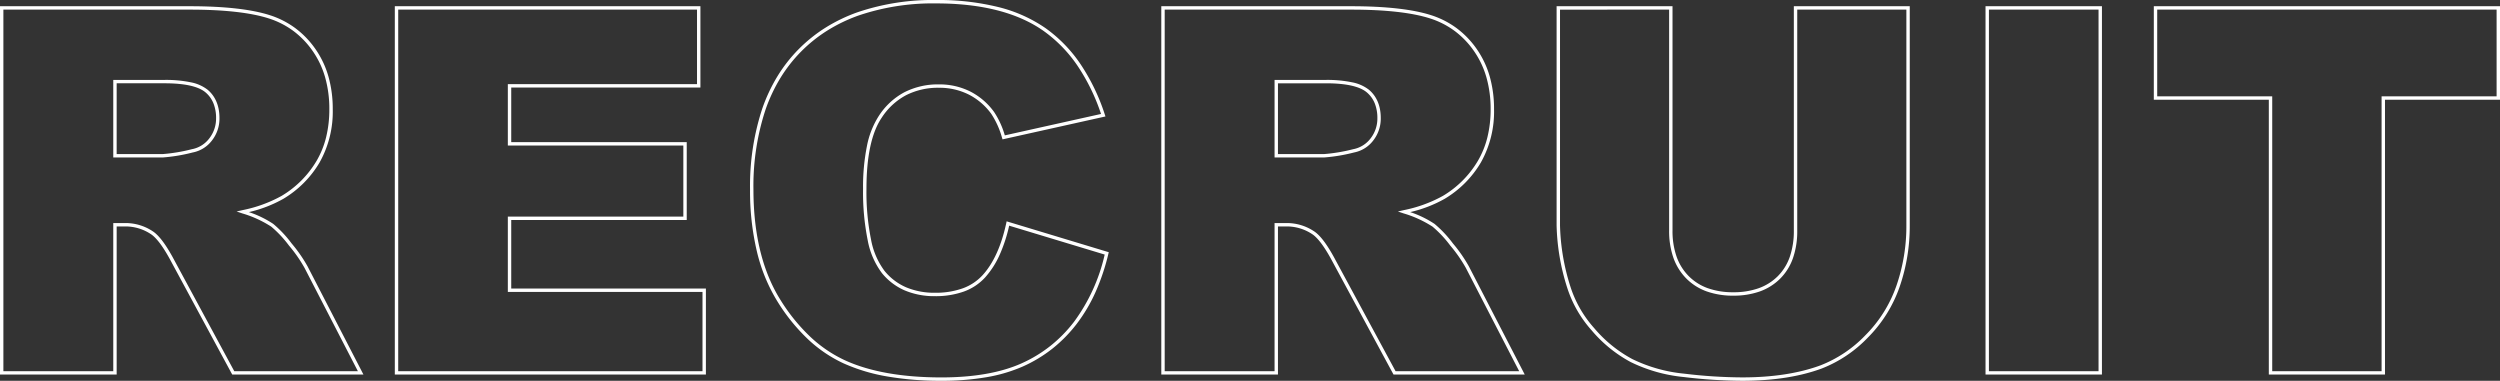
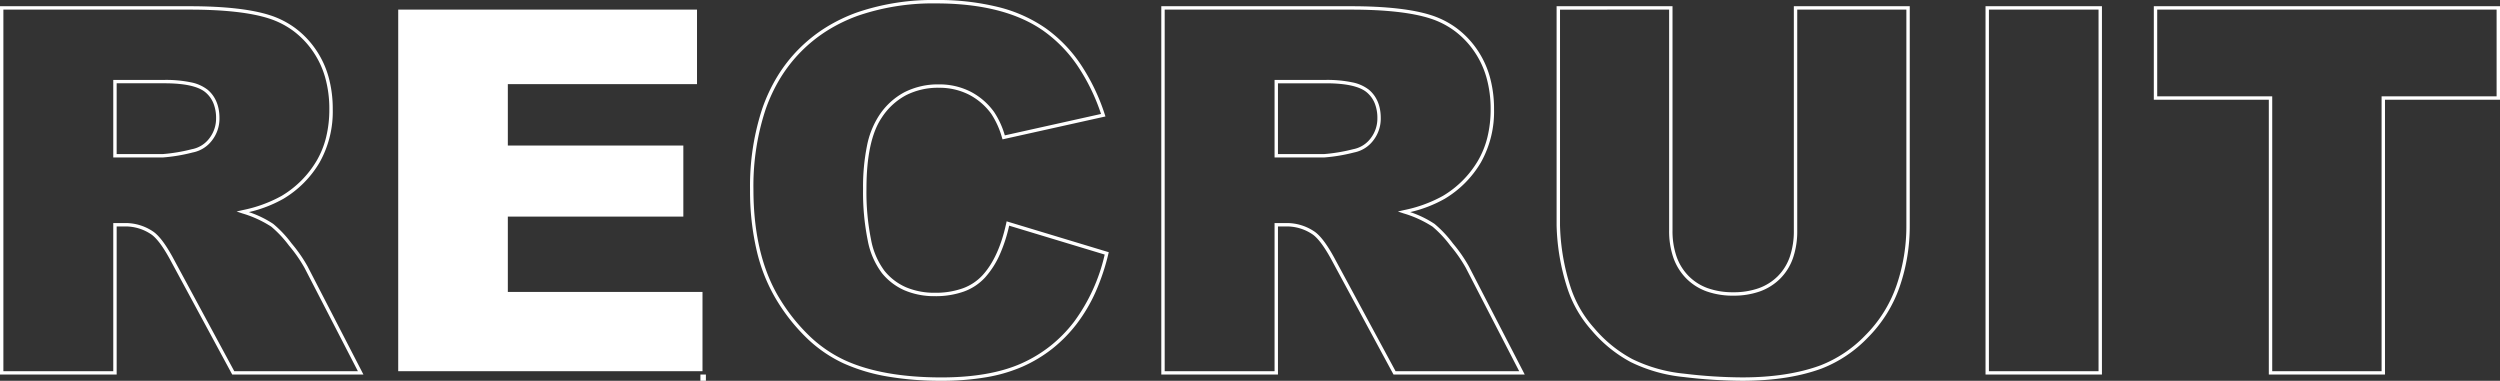
<svg xmlns="http://www.w3.org/2000/svg" width="735.546" height="112.035">
  <rect width="100%" height="100%" fill="#333333" stroke="none" />
-   <path d="M512.609 112.035a147.252 147.252 0 01-17.161-1.1 45.459 45.459 0 01-15.664-4.409 39.465 39.465 0 01-11.536-9.376 34.657 34.657 0 01-7.168-12.552 64.9 64.9 0 01-3.1-18.295V1.832h34.105v65.995a22.92 22.92 0 001.189 7.654 15.39 15.39 0 003.538 5.716 15.115 15.115 0 005.629 3.586 21.947 21.947 0 007.528 1.2 21.974 21.974 0 007.474-1.187 15.171 15.171 0 005.612-3.534 15.035 15.035 0 003.535-5.695 23.323 23.323 0 001.189-7.746V1.826h34.105v64.478a54.624 54.624 0 01-2.994 18.134 39.486 39.486 0 01-9.42 14.973 37.763 37.763 0 01-13.474 9.008c-6.466 2.399-14.336 3.616-23.387 3.616zm-53.626-109.2v63.469a63.925 63.925 0 003.055 18.008 33.671 33.671 0 006.968 12.187 38.472 38.472 0 0011.242 9.142 44.477 44.477 0 0015.318 4.3 146.263 146.263 0 0017.043 1.095c8.932 0 16.685-1.2 23.044-3.555a36.779 36.779 0 0013.114-8.777 38.494 38.494 0 009.183-14.6 53.628 53.628 0 002.938-17.8V2.833h-32.105v64.995a24.312 24.312 0 01-1.246 8.079 16.028 16.028 0 01-3.771 6.069 16.164 16.164 0 01-5.978 3.766 22.964 22.964 0 01-7.815 1.247 22.937 22.937 0 01-7.871-1.265 16.107 16.107 0 01-6-3.823 16.383 16.383 0 01-3.768-6.084 23.909 23.909 0 01-1.246-7.989V2.833zm-181.994 109.2a92.1 92.1 0 01-15.99-1.279 53.21 53.21 0 01-12.819-3.852 39.477 39.477 0 01-10.469-7.107 55.2 55.2 0 01-8.9-10.977 50.035 50.035 0 01-6.1-14.749 77.13 77.13 0 01-2.037-18.31 72.75 72.75 0 013.571-23.722 49.232 49.232 0 014.475-9.564 44.025 44.025 0 016.272-8.017 44.2 44.2 0 017.911-6.332 48.114 48.114 0 019.388-4.519A69.023 69.023 0 01275.448 0a73.774 73.774 0 0118.243 2.067 42.268 42.268 0 0113.943 6.228 41.456 41.456 0 0110.24 10.526 59.647 59.647 0 017.2 14.92l.174.525-.54.12-29.748 6.618-.137-.438a24.763 24.763 0 00-3.147-7.029 18.684 18.684 0 00-6.637-5.712 19.164 19.164 0 00-8.782-2 20.727 20.727 0 00-9.729 2.211 19.429 19.429 0 00-7.14 6.637c-2.959 4.385-4.458 11.4-4.458 20.865a70.719 70.719 0 001.344 14.938 22.077 22.077 0 003.964 9.219 16.765 16.765 0 006.331 4.823 21.287 21.287 0 008.517 1.614 23.563 23.563 0 008.185-1.305 14.727 14.727 0 005.838-3.878c3.172-3.482 5.51-8.628 6.949-15.3l.114-.53.519.157 29.527 8.928-.11.459a63.527 63.527 0 01-3.8 11.314 47.141 47.141 0 01-5.516 9.309 41.56 41.56 0 01-7.145 7.284 40.861 40.861 0 01-8.685 5.246 45.757 45.757 0 01-10.73 3.168 77.166 77.166 0 01-13.243 1.051zM275.451 1.004a68.034 68.034 0 00-22.821 3.548 47.124 47.124 0 00-9.193 4.424 43.207 43.207 0 00-7.731 6.189A43.026 43.026 0 00229.577 23a48.236 48.236 0 00-4.383 9.37 71.76 71.76 0 00-3.516 23.4c0 13.164 2.685 24.107 7.98 32.525a54.2 54.2 0 008.735 10.779 38.48 38.48 0 0010.2 6.928c7.3 3.345 16.85 5.041 28.393 5.041 9.5 0 17.431-1.39 23.563-4.131a39.864 39.864 0 008.472-5.118 40.56 40.56 0 006.973-7.109 53.056 53.056 0 009.027-19.788l-28.108-8.5a44.212 44.212 0 01-2.782 8.545 25.678 25.678 0 01-4.288 6.685 15.717 15.717 0 01-6.229 4.142 24.551 24.551 0 01-8.533 1.368 22.276 22.276 0 01-8.915-1.7 17.757 17.757 0 01-6.706-5.107 23.037 23.037 0 01-4.166-9.637 71.695 71.695 0 01-1.367-15.151 60.929 60.929 0 011.147-12.596 25.25 25.25 0 013.48-8.825 20.409 20.409 0 017.506-6.967 21.712 21.712 0 0110.193-2.325 20.152 20.152 0 019.236 2.105 19.67 19.67 0 016.988 6.01 24.732 24.732 0 013.157 6.885l28.308-6.3a58.207 58.207 0 00-6.894-14.145 40.456 40.456 0 00-9.993-10.274c-7.613-5.381-18.247-8.106-31.604-8.106zm426.257 109.2h-34.179V29.345h-33.838V1.831h101.855v27.514h-33.838zm-33.179-1h32.179V28.345h33.838V2.831h-99.855v25.514h33.838zm-50.1 1h-34.25V1.831h34.252zm-33.252-1h32.252V2.831h-32.25zm-136.566 1h-38.609l-.142-.262-17.735-32.813c-2.2-4.161-4.169-6.887-5.855-8.106a13.493 13.493 0 00-7.841-2.4h-2.43v43.581h-34.325V1.831h55.8c10.258 0 18.22.9 23.665 2.661a25.787 25.787 0 017.487 3.838 26.545 26.545 0 015.879 6.13 27.088 27.088 0 013.806 8.068 34.978 34.978 0 011.264 9.613 30.509 30.509 0 01-3.88 15.671 30.421 30.421 0 01-10.652 10.685 38.033 38.033 0 01-10.137 3.907 29.723 29.723 0 017.157 3.467 33.506 33.506 0 015.4 5.735 42.826 42.826 0 014.7 6.755zm-38.013-1h36.371l-15.695-30.39a41.9 41.9 0 00-4.59-6.581 33.242 33.242 0 00-5.209-5.553 32.756 32.756 0 00-8.5-3.89l-1.694-.566 1.741-.4a39.86 39.86 0 0011.505-4.189 29.432 29.432 0 0010.305-10.331 26.046 26.046 0 002.8-6.962 34.282 34.282 0 00.938-8.2 33.982 33.982 0 00-1.226-9.338 26.1 26.1 0 00-3.665-7.771 25.55 25.55 0 00-5.657-5.9 24.788 24.788 0 00-7.2-3.688c-5.345-1.733-13.2-2.612-23.356-2.612h-54.792v106.371h32.325V65.625h3.43a14.475 14.475 0 018.415 2.579l.008.005c1.838 1.327 3.851 4.091 6.155 8.448zm-202.909 1h-91.527V1.831h89.912v23.925h-55.66v16.065h51.636v22.9h-51.636v20.167h57.275zm-90.527-1h89.527V85.888h-57.275V63.721h51.636v-20.9h-51.636V24.756h55.66V2.831h-87.912zm-10.226 1H68.327l-.141-.262-17.735-32.813c-2.2-4.161-4.169-6.887-5.855-8.106a13.493 13.493 0 00-7.841-2.4h-2.43v43.581H0V1.831h55.8c10.258 0 18.22.9 23.665 2.661a25.787 25.787 0 017.487 3.838 26.547 26.547 0 015.879 6.13 27.09 27.09 0 013.806 8.068 34.978 34.978 0 011.264 9.613 30.51 30.51 0 01-3.88 15.671 30.421 30.421 0 01-10.653 10.684 38.029 38.029 0 01-10.137 3.908 29.723 29.723 0 017.157 3.467 33.5 33.5 0 015.4 5.735 42.824 42.824 0 014.7 6.755zm-38.013-1h36.371L89.6 78.814a41.912 41.912 0 00-4.59-6.581 33.246 33.246 0 00-5.209-5.553 32.756 32.756 0 00-8.5-3.89l-1.694-.566 1.741-.4a39.858 39.858 0 0011.505-4.189 29.432 29.432 0 0010.304-10.331 26.045 26.045 0 002.8-6.962 34.281 34.281 0 00.938-8.2 33.982 33.982 0 00-1.221-9.338 26.091 26.091 0 00-3.665-7.771 25.548 25.548 0 00-5.657-5.9 24.788 24.788 0 00-7.2-3.688c-5.345-1.733-13.2-2.612-23.356-2.612H.996v106.371h32.329V65.625h3.43a14.474 14.474 0 018.419 2.579l.008.005c1.838 1.327 3.851 4.091 6.155 8.448zm320.566-62.867H375V23.511h15.074a36.133 36.133 0 017.745.708 11.581 11.581 0 014.955 2.193c2.3 1.946 3.473 4.761 3.473 8.365a10.456 10.456 0 01-2.191 6.531 9.3 9.3 0 01-5.675 3.553 49.74 49.74 0 01-8.892 1.476zm-13.489-1h13.489a49.962 49.962 0 008.679-1.453h.012a8.324 8.324 0 005.085-3.184 9.478 9.478 0 001.984-5.921 11.526 11.526 0 00-.786-4.405 8.277 8.277 0 00-2.332-3.2c-2.094-1.768-6.15-2.665-12.055-2.665H376zm-328.186 1H33.325V23.511H48.4a36.132 36.132 0 017.745.708 11.581 11.581 0 014.955 2.193c2.3 1.946 3.473 4.761 3.473 8.365a10.457 10.457 0 01-2.19 6.527 9.3 9.3 0 01-5.675 3.553 49.737 49.737 0 01-8.894 1.48zm-13.489-1h13.489a49.96 49.96 0 008.68-1.453h.012a8.324 8.324 0 005.085-3.184 9.479 9.479 0 001.983-5.923 11.526 11.526 0 00-.786-4.405 8.278 8.278 0 00-2.332-3.2c-2.094-1.768-6.15-2.665-12.055-2.665H34.325z" fill="#fff" />
+   <path d="M512.609 112.035a147.252 147.252 0 01-17.161-1.1 45.459 45.459 0 01-15.664-4.409 39.465 39.465 0 01-11.536-9.376 34.657 34.657 0 01-7.168-12.552 64.9 64.9 0 01-3.1-18.295V1.832h34.105v65.995a22.92 22.92 0 001.189 7.654 15.39 15.39 0 003.538 5.716 15.115 15.115 0 005.629 3.586 21.947 21.947 0 007.528 1.2 21.974 21.974 0 007.474-1.187 15.171 15.171 0 005.612-3.534 15.035 15.035 0 003.535-5.695 23.323 23.323 0 001.189-7.746V1.826h34.105v64.478a54.624 54.624 0 01-2.994 18.134 39.486 39.486 0 01-9.42 14.973 37.763 37.763 0 01-13.474 9.008c-6.466 2.399-14.336 3.616-23.387 3.616zm-53.626-109.2v63.469a63.925 63.925 0 003.055 18.008 33.671 33.671 0 006.968 12.187 38.472 38.472 0 0011.242 9.142 44.477 44.477 0 0015.318 4.3 146.263 146.263 0 0017.043 1.095c8.932 0 16.685-1.2 23.044-3.555a36.779 36.779 0 0013.114-8.777 38.494 38.494 0 009.183-14.6 53.628 53.628 0 002.938-17.8V2.833h-32.105v64.995a24.312 24.312 0 01-1.246 8.079 16.028 16.028 0 01-3.771 6.069 16.164 16.164 0 01-5.978 3.766 22.964 22.964 0 01-7.815 1.247 22.937 22.937 0 01-7.871-1.265 16.107 16.107 0 01-6-3.823 16.383 16.383 0 01-3.768-6.084 23.909 23.909 0 01-1.246-7.989V2.833zm-181.994 109.2a92.1 92.1 0 01-15.99-1.279 53.21 53.21 0 01-12.819-3.852 39.477 39.477 0 01-10.469-7.107 55.2 55.2 0 01-8.9-10.977 50.035 50.035 0 01-6.1-14.749 77.13 77.13 0 01-2.037-18.31 72.75 72.75 0 013.571-23.722 49.232 49.232 0 014.475-9.564 44.025 44.025 0 016.272-8.017 44.2 44.2 0 017.911-6.332 48.114 48.114 0 019.388-4.519A69.023 69.023 0 01275.448 0a73.774 73.774 0 0118.243 2.067 42.268 42.268 0 0113.943 6.228 41.456 41.456 0 0110.24 10.526 59.647 59.647 0 017.2 14.92l.174.525-.54.12-29.748 6.618-.137-.438a24.763 24.763 0 00-3.147-7.029 18.684 18.684 0 00-6.637-5.712 19.164 19.164 0 00-8.782-2 20.727 20.727 0 00-9.729 2.211 19.429 19.429 0 00-7.14 6.637c-2.959 4.385-4.458 11.4-4.458 20.865a70.719 70.719 0 001.344 14.938 22.077 22.077 0 003.964 9.219 16.765 16.765 0 006.331 4.823 21.287 21.287 0 008.517 1.614 23.563 23.563 0 008.185-1.305 14.727 14.727 0 005.838-3.878c3.172-3.482 5.51-8.628 6.949-15.3l.114-.53.519.157 29.527 8.928-.11.459a63.527 63.527 0 01-3.8 11.314 47.141 47.141 0 01-5.516 9.309 41.56 41.56 0 01-7.145 7.284 40.861 40.861 0 01-8.685 5.246 45.757 45.757 0 01-10.73 3.168 77.166 77.166 0 01-13.243 1.051zM275.451 1.004a68.034 68.034 0 00-22.821 3.548 47.124 47.124 0 00-9.193 4.424 43.207 43.207 0 00-7.731 6.189A43.026 43.026 0 00229.577 23a48.236 48.236 0 00-4.383 9.37 71.76 71.76 0 00-3.516 23.4c0 13.164 2.685 24.107 7.98 32.525a54.2 54.2 0 008.735 10.779 38.48 38.48 0 0010.2 6.928c7.3 3.345 16.85 5.041 28.393 5.041 9.5 0 17.431-1.39 23.563-4.131a39.864 39.864 0 008.472-5.118 40.56 40.56 0 006.973-7.109 53.056 53.056 0 009.027-19.788l-28.108-8.5a44.212 44.212 0 01-2.782 8.545 25.678 25.678 0 01-4.288 6.685 15.717 15.717 0 01-6.229 4.142 24.551 24.551 0 01-8.533 1.368 22.276 22.276 0 01-8.915-1.7 17.757 17.757 0 01-6.706-5.107 23.037 23.037 0 01-4.166-9.637 71.695 71.695 0 01-1.367-15.151 60.929 60.929 0 011.147-12.596 25.25 25.25 0 013.48-8.825 20.409 20.409 0 017.506-6.967 21.712 21.712 0 0110.193-2.325 20.152 20.152 0 019.236 2.105 19.67 19.67 0 016.988 6.01 24.732 24.732 0 013.157 6.885l28.308-6.3a58.207 58.207 0 00-6.894-14.145 40.456 40.456 0 00-9.993-10.274c-7.613-5.381-18.247-8.106-31.604-8.106zm426.257 109.2h-34.179V29.345h-33.838V1.831h101.855v27.514h-33.838zm-33.179-1h32.179V28.345h33.838V2.831h-99.855v25.514h33.838zm-50.1 1h-34.25V1.831h34.252zm-33.252-1h32.252V2.831h-32.25zm-136.566 1h-38.609l-.142-.262-17.735-32.813c-2.2-4.161-4.169-6.887-5.855-8.106a13.493 13.493 0 00-7.841-2.4h-2.43v43.581h-34.325V1.831h55.8c10.258 0 18.22.9 23.665 2.661a25.787 25.787 0 017.487 3.838 26.545 26.545 0 015.879 6.13 27.088 27.088 0 013.806 8.068 34.978 34.978 0 011.264 9.613 30.509 30.509 0 01-3.88 15.671 30.421 30.421 0 01-10.652 10.685 38.033 38.033 0 01-10.137 3.907 29.723 29.723 0 017.157 3.467 33.506 33.506 0 015.4 5.735 42.826 42.826 0 014.7 6.755zm-38.013-1h36.371l-15.695-30.39a41.9 41.9 0 00-4.59-6.581 33.242 33.242 0 00-5.209-5.553 32.756 32.756 0 00-8.5-3.89l-1.694-.566 1.741-.4a39.86 39.86 0 0011.505-4.189 29.432 29.432 0 0010.305-10.331 26.046 26.046 0 002.8-6.962 34.282 34.282 0 00.938-8.2 33.982 33.982 0 00-1.226-9.338 26.1 26.1 0 00-3.665-7.771 25.55 25.55 0 00-5.657-5.9 24.788 24.788 0 00-7.2-3.688c-5.345-1.733-13.2-2.612-23.356-2.612h-54.792v106.371h32.325V65.625h3.43a14.475 14.475 0 018.415 2.579l.008.005c1.838 1.327 3.851 4.091 6.155 8.448zm-202.909 1h-91.527h89.912v23.925h-55.66v16.065h51.636v22.9h-51.636v20.167h57.275zm-90.527-1h89.527V85.888h-57.275V63.721h51.636v-20.9h-51.636V24.756h55.66V2.831h-87.912zm-10.226 1H68.327l-.141-.262-17.735-32.813c-2.2-4.161-4.169-6.887-5.855-8.106a13.493 13.493 0 00-7.841-2.4h-2.43v43.581H0V1.831h55.8c10.258 0 18.22.9 23.665 2.661a25.787 25.787 0 017.487 3.838 26.547 26.547 0 015.879 6.13 27.09 27.09 0 013.806 8.068 34.978 34.978 0 011.264 9.613 30.51 30.51 0 01-3.88 15.671 30.421 30.421 0 01-10.653 10.684 38.029 38.029 0 01-10.137 3.908 29.723 29.723 0 017.157 3.467 33.5 33.5 0 015.4 5.735 42.824 42.824 0 014.7 6.755zm-38.013-1h36.371L89.6 78.814a41.912 41.912 0 00-4.59-6.581 33.246 33.246 0 00-5.209-5.553 32.756 32.756 0 00-8.5-3.89l-1.694-.566 1.741-.4a39.858 39.858 0 0011.505-4.189 29.432 29.432 0 0010.304-10.331 26.045 26.045 0 002.8-6.962 34.281 34.281 0 00.938-8.2 33.982 33.982 0 00-1.221-9.338 26.091 26.091 0 00-3.665-7.771 25.548 25.548 0 00-5.657-5.9 24.788 24.788 0 00-7.2-3.688c-5.345-1.733-13.2-2.612-23.356-2.612H.996v106.371h32.329V65.625h3.43a14.474 14.474 0 018.419 2.579l.008.005c1.838 1.327 3.851 4.091 6.155 8.448zm320.566-62.867H375V23.511h15.074a36.133 36.133 0 017.745.708 11.581 11.581 0 014.955 2.193c2.3 1.946 3.473 4.761 3.473 8.365a10.456 10.456 0 01-2.191 6.531 9.3 9.3 0 01-5.675 3.553 49.74 49.74 0 01-8.892 1.476zm-13.489-1h13.489a49.962 49.962 0 008.679-1.453h.012a8.324 8.324 0 005.085-3.184 9.478 9.478 0 001.984-5.921 11.526 11.526 0 00-.786-4.405 8.277 8.277 0 00-2.332-3.2c-2.094-1.768-6.15-2.665-12.055-2.665H376zm-328.186 1H33.325V23.511H48.4a36.132 36.132 0 017.745.708 11.581 11.581 0 014.955 2.193c2.3 1.946 3.473 4.761 3.473 8.365a10.457 10.457 0 01-2.19 6.527 9.3 9.3 0 01-5.675 3.553 49.737 49.737 0 01-8.894 1.48zm-13.489-1h13.489a49.96 49.96 0 008.68-1.453h.012a8.324 8.324 0 005.085-3.184 9.479 9.479 0 001.983-5.923 11.526 11.526 0 00-.786-4.405 8.278 8.278 0 00-2.332-3.2c-2.094-1.768-6.15-2.665-12.055-2.665H34.325z" fill="#fff" />
</svg>